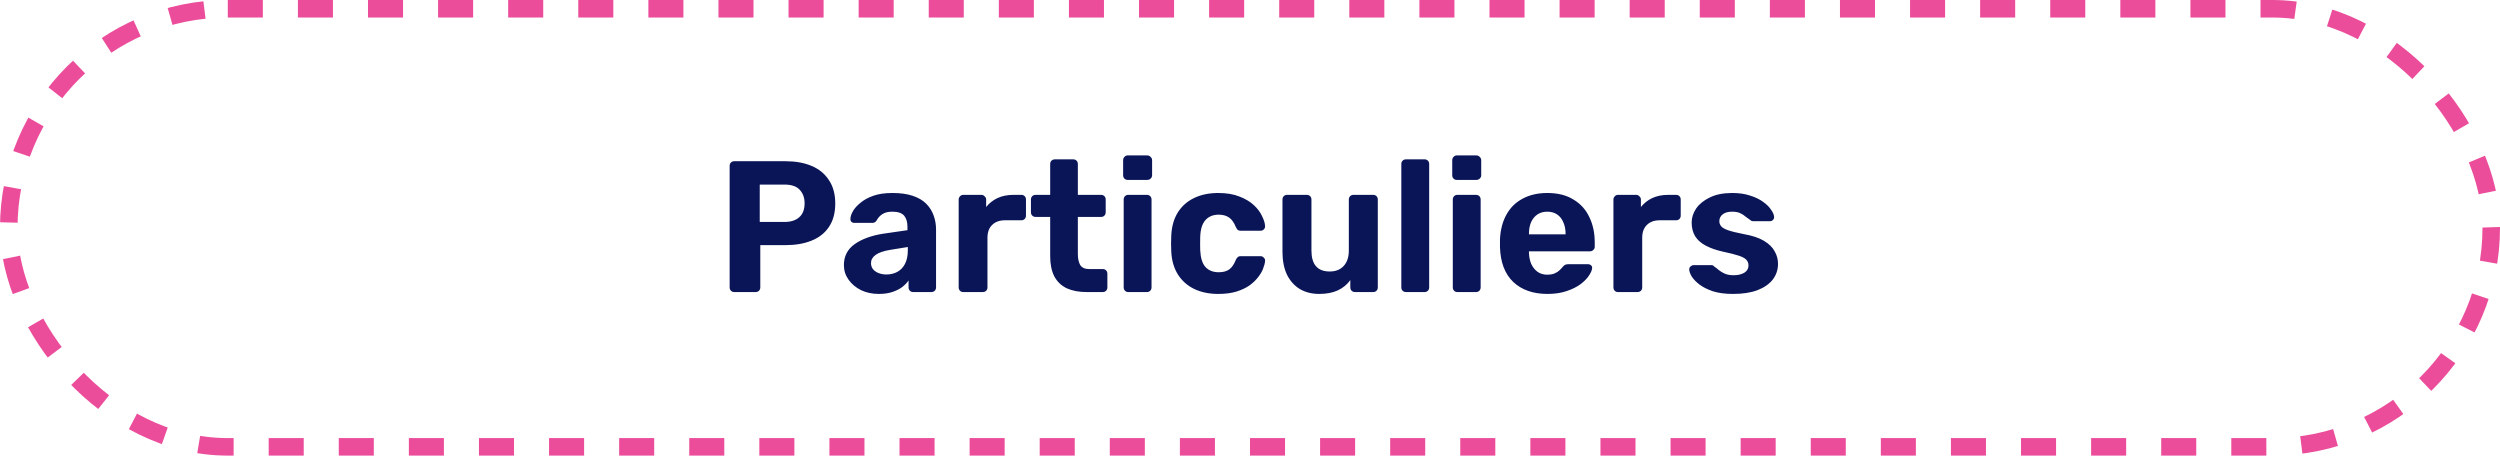
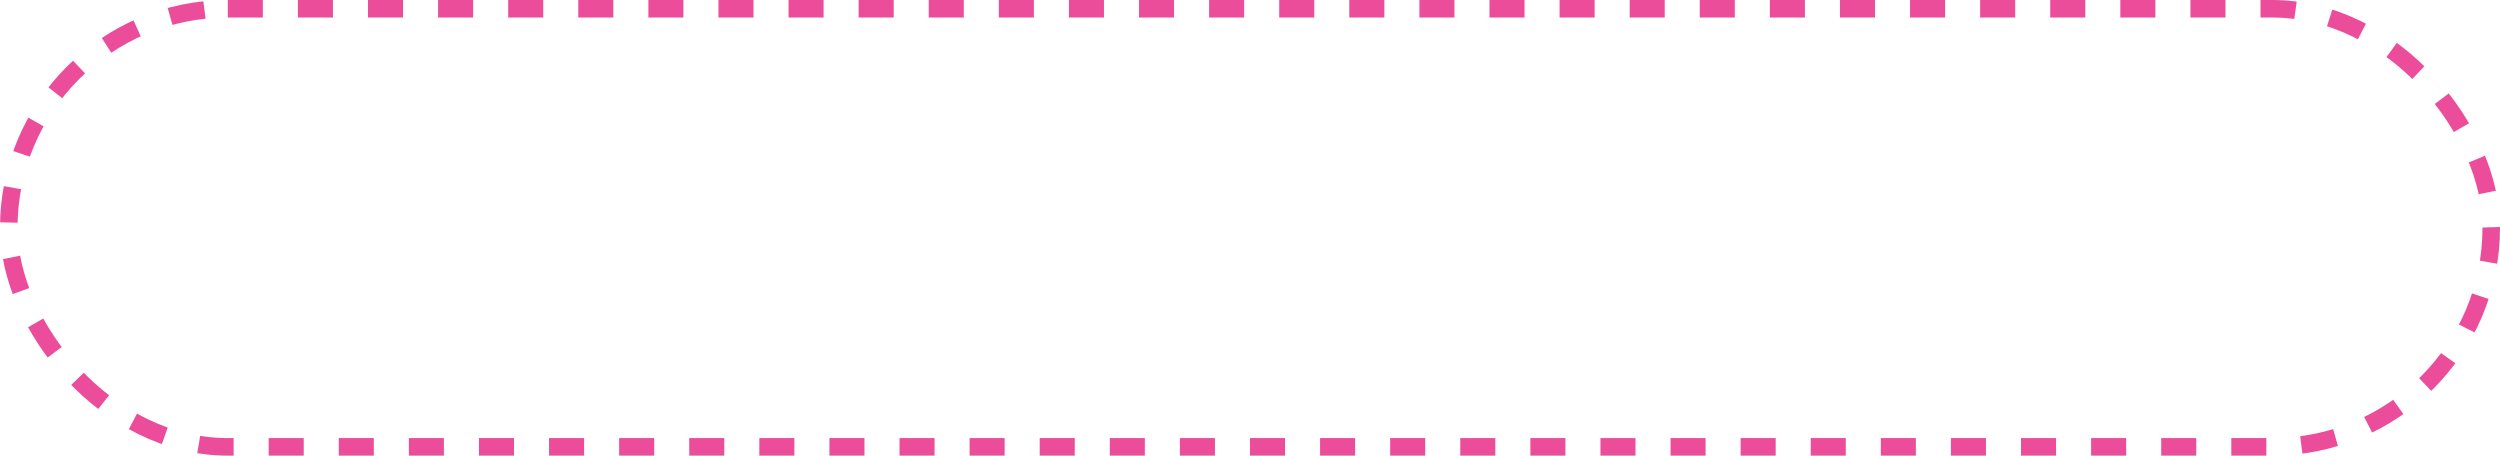
<svg xmlns="http://www.w3.org/2000/svg" width="428" height="78" viewBox="0 0 428 78" fill="none">
  <rect x="1.5" y="1.5" width="425" height="75" rx="37.5" stroke="#EB4D9B" stroke-width="3" stroke-dasharray="6 6" />
-   <path d="M125.715 50C125.48 50 125.288 49.925 125.139 49.776C124.99 49.627 124.915 49.435 124.915 49.2V28.4C124.915 28.165 124.99 27.973 125.139 27.824C125.288 27.675 125.48 27.6 125.715 27.6H134.451C136.179 27.6 137.672 27.867 138.931 28.4C140.211 28.933 141.203 29.744 141.907 30.832C142.632 31.899 142.995 33.232 142.995 34.832C142.995 36.453 142.632 37.797 141.907 38.864C141.203 39.909 140.211 40.688 138.931 41.2C137.672 41.712 136.179 41.968 134.451 41.968H130.163V49.2C130.163 49.435 130.088 49.627 129.939 49.776C129.79 49.925 129.598 50 129.363 50H125.715ZM130.067 38H134.291C135.379 38 136.222 37.733 136.819 37.2C137.438 36.667 137.747 35.867 137.747 34.8C137.747 33.861 137.47 33.093 136.915 32.496C136.382 31.899 135.507 31.6 134.291 31.6H130.067V38ZM150.459 50.32C149.328 50.32 148.315 50.107 147.419 49.68C146.523 49.232 145.808 48.635 145.275 47.888C144.742 47.141 144.475 46.309 144.475 45.392C144.475 43.877 145.083 42.683 146.299 41.808C147.536 40.933 149.158 40.336 151.163 40.016L155.355 39.408V38.832C155.355 38 155.163 37.36 154.779 36.912C154.395 36.464 153.723 36.24 152.763 36.24C152.059 36.24 151.494 36.379 151.067 36.656C150.64 36.933 150.31 37.296 150.075 37.744C149.904 38.021 149.659 38.16 149.339 38.16H146.299C146.064 38.16 145.883 38.096 145.755 37.968C145.627 37.819 145.574 37.648 145.595 37.456C145.595 37.093 145.734 36.667 146.011 36.176C146.288 35.685 146.715 35.205 147.291 34.736C147.867 34.245 148.603 33.84 149.499 33.52C150.395 33.2 151.494 33.04 152.795 33.04C154.139 33.04 155.291 33.2 156.251 33.52C157.211 33.84 157.979 34.288 158.555 34.864C159.131 35.44 159.558 36.112 159.835 36.88C160.112 37.627 160.251 38.437 160.251 39.312V49.2C160.251 49.435 160.176 49.627 160.027 49.776C159.878 49.925 159.686 50 159.451 50H156.315C156.102 50 155.92 49.925 155.771 49.776C155.622 49.627 155.547 49.435 155.547 49.2V48.016C155.27 48.421 154.896 48.805 154.427 49.168C153.958 49.509 153.392 49.787 152.731 50C152.091 50.213 151.334 50.32 150.459 50.32ZM151.739 46.992C152.443 46.992 153.072 46.843 153.627 46.544C154.182 46.245 154.619 45.787 154.939 45.168C155.259 44.549 155.419 43.771 155.419 42.832V42.288L152.443 42.768C151.291 42.96 150.448 43.248 149.915 43.632C149.382 44.016 149.115 44.485 149.115 45.04C149.115 45.445 149.232 45.797 149.467 46.096C149.723 46.395 150.054 46.619 150.459 46.768C150.864 46.917 151.291 46.992 151.739 46.992ZM164.893 50C164.68 50 164.499 49.925 164.349 49.776C164.2 49.627 164.125 49.435 164.125 49.2V34.16C164.125 33.947 164.2 33.765 164.349 33.616C164.499 33.445 164.68 33.36 164.893 33.36H168.029C168.243 33.36 168.424 33.445 168.573 33.616C168.744 33.765 168.829 33.947 168.829 34.16V35.44C169.363 34.779 170.013 34.267 170.781 33.904C171.571 33.541 172.477 33.36 173.501 33.36H174.877C175.091 33.36 175.272 33.435 175.421 33.584C175.571 33.733 175.645 33.925 175.645 34.16V36.912C175.645 37.147 175.571 37.339 175.421 37.488C175.272 37.637 175.091 37.712 174.877 37.712H172.061C171.123 37.712 170.387 37.979 169.853 38.512C169.32 39.024 169.053 39.76 169.053 40.72V49.2C169.053 49.435 168.979 49.627 168.829 49.776C168.68 49.925 168.488 50 168.253 50H164.893ZM186.032 50C184.709 50 183.578 49.787 182.64 49.36C181.701 48.912 180.986 48.229 180.496 47.312C180.026 46.395 179.792 45.243 179.792 43.856V37.136H177.296C177.061 37.136 176.869 37.061 176.72 36.912C176.57 36.763 176.496 36.571 176.496 36.336V34.16C176.496 33.925 176.57 33.733 176.72 33.584C176.869 33.435 177.061 33.36 177.296 33.36H179.792V28.08C179.792 27.845 179.866 27.653 180.016 27.504C180.186 27.355 180.378 27.28 180.592 27.28H183.728C183.962 27.28 184.154 27.355 184.304 27.504C184.453 27.653 184.528 27.845 184.528 28.08V33.36H188.528C188.741 33.36 188.922 33.435 189.072 33.584C189.221 33.733 189.296 33.925 189.296 34.16V36.336C189.296 36.571 189.221 36.763 189.072 36.912C188.922 37.061 188.741 37.136 188.528 37.136H184.528V43.472C184.528 44.283 184.666 44.923 184.944 45.392C185.242 45.84 185.754 46.064 186.48 46.064H188.816C189.029 46.064 189.21 46.139 189.36 46.288C189.509 46.437 189.584 46.619 189.584 46.832V49.2C189.584 49.435 189.509 49.627 189.36 49.776C189.21 49.925 189.029 50 188.816 50H186.032ZM193.143 50C192.93 50 192.749 49.925 192.599 49.776C192.45 49.627 192.375 49.435 192.375 49.2V34.16C192.375 33.925 192.45 33.733 192.599 33.584C192.749 33.435 192.93 33.36 193.143 33.36H196.343C196.578 33.36 196.77 33.435 196.919 33.584C197.069 33.733 197.143 33.925 197.143 34.16V49.2C197.143 49.435 197.069 49.627 196.919 49.776C196.77 49.925 196.578 50 196.343 50H193.143ZM193.047 30.8C192.834 30.8 192.653 30.725 192.503 30.576C192.354 30.427 192.279 30.235 192.279 30V27.44C192.279 27.205 192.354 27.013 192.503 26.864C192.653 26.693 192.834 26.608 193.047 26.608H196.407C196.642 26.608 196.834 26.693 196.983 26.864C197.154 27.013 197.239 27.205 197.239 27.44V30C197.239 30.235 197.154 30.427 196.983 30.576C196.834 30.725 196.642 30.8 196.407 30.8H193.047ZM208.549 50.32C206.991 50.32 205.615 50.032 204.421 49.456C203.247 48.88 202.319 48.048 201.637 46.96C200.954 45.851 200.581 44.528 200.517 42.992C200.495 42.651 200.485 42.224 200.485 41.712C200.485 41.179 200.495 40.741 200.517 40.4C200.581 38.843 200.943 37.52 201.605 36.432C202.287 35.323 203.226 34.48 204.421 33.904C205.615 33.328 206.991 33.04 208.549 33.04C209.978 33.04 211.194 33.243 212.197 33.648C213.199 34.032 214.021 34.523 214.661 35.12C215.301 35.717 215.77 36.347 216.069 37.008C216.389 37.648 216.559 38.213 216.581 38.704C216.602 38.917 216.527 39.109 216.357 39.28C216.207 39.429 216.026 39.504 215.813 39.504H212.389C212.175 39.504 212.005 39.451 211.877 39.344C211.77 39.216 211.663 39.045 211.557 38.832C211.258 38.085 210.874 37.552 210.405 37.232C209.935 36.912 209.349 36.752 208.645 36.752C207.685 36.752 206.927 37.061 206.373 37.68C205.818 38.299 205.519 39.259 205.477 40.56C205.455 41.392 205.455 42.149 205.477 42.832C205.541 44.155 205.839 45.115 206.373 45.712C206.927 46.309 207.685 46.608 208.645 46.608C209.391 46.608 209.989 46.448 210.437 46.128C210.885 45.808 211.258 45.275 211.557 44.528C211.642 44.315 211.749 44.155 211.877 44.048C212.005 43.92 212.175 43.856 212.389 43.856H215.813C216.026 43.856 216.207 43.941 216.357 44.112C216.527 44.261 216.602 44.443 216.581 44.656C216.559 45.019 216.453 45.445 216.261 45.936C216.09 46.427 215.802 46.928 215.397 47.44C215.013 47.952 214.511 48.432 213.893 48.88C213.274 49.307 212.517 49.659 211.621 49.936C210.746 50.192 209.722 50.32 208.549 50.32ZM225.831 50.32C224.594 50.32 223.495 50.043 222.535 49.488C221.596 48.912 220.86 48.091 220.327 47.024C219.815 45.936 219.559 44.624 219.559 43.088V34.16C219.559 33.925 219.634 33.733 219.783 33.584C219.932 33.435 220.114 33.36 220.327 33.36H223.719C223.954 33.36 224.146 33.435 224.295 33.584C224.444 33.733 224.519 33.925 224.519 34.16V42.896C224.519 45.285 225.564 46.48 227.655 46.48C228.658 46.48 229.447 46.171 230.023 45.552C230.62 44.912 230.919 44.027 230.919 42.896V34.16C230.919 33.925 230.994 33.733 231.143 33.584C231.292 33.435 231.484 33.36 231.719 33.36H235.111C235.324 33.36 235.506 33.435 235.655 33.584C235.804 33.733 235.879 33.925 235.879 34.16V49.2C235.879 49.435 235.804 49.627 235.655 49.776C235.506 49.925 235.324 50 235.111 50H231.975C231.74 50 231.548 49.925 231.399 49.776C231.25 49.627 231.175 49.435 231.175 49.2V47.952C230.62 48.72 229.906 49.307 229.031 49.712C228.156 50.117 227.09 50.32 225.831 50.32ZM240.707 50C240.472 50 240.28 49.925 240.131 49.776C239.981 49.627 239.907 49.435 239.907 49.2V28.08C239.907 27.845 239.981 27.653 240.131 27.504C240.28 27.355 240.472 27.28 240.707 27.28H243.907C244.12 27.28 244.301 27.355 244.451 27.504C244.6 27.653 244.675 27.845 244.675 28.08V49.2C244.675 49.435 244.6 49.627 244.451 49.776C244.301 49.925 244.12 50 243.907 50H240.707ZM249.487 50C249.274 50 249.092 49.925 248.943 49.776C248.794 49.627 248.719 49.435 248.719 49.2V34.16C248.719 33.925 248.794 33.733 248.943 33.584C249.092 33.435 249.274 33.36 249.487 33.36H252.687C252.922 33.36 253.114 33.435 253.263 33.584C253.412 33.733 253.487 33.925 253.487 34.16V49.2C253.487 49.435 253.412 49.627 253.263 49.776C253.114 49.925 252.922 50 252.687 50H249.487ZM249.391 30.8C249.178 30.8 248.996 30.725 248.847 30.576C248.698 30.427 248.623 30.235 248.623 30V27.44C248.623 27.205 248.698 27.013 248.847 26.864C248.996 26.693 249.178 26.608 249.391 26.608H252.751C252.986 26.608 253.178 26.693 253.327 26.864C253.498 27.013 253.583 27.205 253.583 27.44V30C253.583 30.235 253.498 30.427 253.327 30.576C253.178 30.725 252.986 30.8 252.751 30.8H249.391ZM264.924 50.32C262.471 50.32 260.519 49.637 259.068 48.272C257.639 46.907 256.882 44.923 256.796 42.32C256.796 42.149 256.796 41.925 256.796 41.648C256.796 41.349 256.796 41.115 256.796 40.944C256.882 39.301 257.255 37.893 257.916 36.72C258.578 35.525 259.506 34.619 260.7 34C261.895 33.36 263.292 33.04 264.892 33.04C266.684 33.04 268.178 33.413 269.372 34.16C270.588 34.885 271.495 35.888 272.092 37.168C272.711 38.427 273.02 39.877 273.02 41.52V42.256C273.02 42.469 272.935 42.651 272.764 42.8C272.615 42.949 272.434 43.024 272.22 43.024H261.756C261.756 43.045 261.756 43.088 261.756 43.152C261.756 43.195 261.756 43.237 261.756 43.28C261.778 43.963 261.906 44.592 262.14 45.168C262.396 45.723 262.748 46.171 263.196 46.512C263.666 46.853 264.22 47.024 264.86 47.024C265.394 47.024 265.831 46.949 266.172 46.8C266.514 46.651 266.791 46.469 267.004 46.256C267.239 46.043 267.41 45.861 267.516 45.712C267.708 45.499 267.858 45.371 267.964 45.328C268.092 45.264 268.284 45.232 268.54 45.232H271.868C272.082 45.232 272.252 45.296 272.38 45.424C272.53 45.531 272.594 45.691 272.572 45.904C272.551 46.245 272.37 46.672 272.028 47.184C271.708 47.675 271.228 48.165 270.588 48.656C269.948 49.125 269.148 49.52 268.188 49.84C267.25 50.16 266.162 50.32 264.924 50.32ZM261.756 40.112H268.028V40.048C268.028 39.28 267.9 38.619 267.644 38.064C267.41 37.488 267.058 37.04 266.588 36.72C266.119 36.4 265.554 36.24 264.892 36.24C264.231 36.24 263.666 36.4 263.196 36.72C262.727 37.04 262.364 37.488 262.108 38.064C261.874 38.619 261.756 39.28 261.756 40.048V40.112ZM276.987 50C276.774 50 276.592 49.925 276.443 49.776C276.294 49.627 276.219 49.435 276.219 49.2V34.16C276.219 33.947 276.294 33.765 276.443 33.616C276.592 33.445 276.774 33.36 276.987 33.36H280.123C280.336 33.36 280.518 33.445 280.667 33.616C280.838 33.765 280.923 33.947 280.923 34.16V35.44C281.456 34.779 282.107 34.267 282.875 33.904C283.664 33.541 284.571 33.36 285.595 33.36H286.971C287.184 33.36 287.366 33.435 287.515 33.584C287.664 33.733 287.739 33.925 287.739 34.16V36.912C287.739 37.147 287.664 37.339 287.515 37.488C287.366 37.637 287.184 37.712 286.971 37.712H284.155C283.216 37.712 282.48 37.979 281.947 38.512C281.414 39.024 281.147 39.76 281.147 40.72V49.2C281.147 49.435 281.072 49.627 280.923 49.776C280.774 49.925 280.582 50 280.347 50H276.987ZM296.685 50.32C295.363 50.32 294.221 50.171 293.261 49.872C292.323 49.552 291.555 49.168 290.957 48.72C290.381 48.272 289.944 47.824 289.645 47.376C289.368 46.907 289.219 46.512 289.197 46.192C289.176 45.957 289.251 45.765 289.421 45.616C289.592 45.467 289.763 45.392 289.933 45.392H293.037C293.101 45.392 293.165 45.403 293.229 45.424C293.293 45.445 293.357 45.499 293.421 45.584C293.699 45.776 293.987 46 294.285 46.256C294.584 46.491 294.925 46.693 295.309 46.864C295.715 47.035 296.216 47.12 296.813 47.12C297.517 47.12 298.115 46.981 298.605 46.704C299.096 46.405 299.341 45.989 299.341 45.456C299.341 45.072 299.224 44.752 298.989 44.496C298.776 44.24 298.36 44.005 297.741 43.792C297.123 43.579 296.205 43.344 294.989 43.088C293.837 42.832 292.856 42.491 292.045 42.064C291.235 41.637 290.627 41.104 290.221 40.464C289.816 39.803 289.613 39.013 289.613 38.096C289.613 37.264 289.869 36.464 290.381 35.696C290.915 34.928 291.693 34.299 292.717 33.808C293.741 33.296 295.021 33.04 296.557 33.04C297.731 33.04 298.755 33.189 299.629 33.488C300.525 33.765 301.272 34.128 301.869 34.576C302.467 35.003 302.915 35.451 303.213 35.92C303.533 36.368 303.704 36.763 303.725 37.104C303.747 37.317 303.683 37.499 303.533 37.648C303.384 37.797 303.213 37.872 303.021 37.872H300.173C300.067 37.872 299.971 37.861 299.885 37.84C299.8 37.797 299.725 37.744 299.661 37.68C299.405 37.509 299.139 37.317 298.861 37.104C298.605 36.869 298.296 36.667 297.933 36.496C297.571 36.325 297.101 36.24 296.525 36.24C295.821 36.24 295.277 36.4 294.893 36.72C294.531 37.019 294.349 37.403 294.349 37.872C294.349 38.171 294.445 38.448 294.637 38.704C294.829 38.96 295.224 39.195 295.821 39.408C296.419 39.621 297.325 39.845 298.541 40.08C299.992 40.336 301.144 40.72 301.997 41.232C302.851 41.744 303.459 42.341 303.821 43.024C304.205 43.685 304.397 44.4 304.397 45.168C304.397 46.171 304.099 47.067 303.501 47.856C302.904 48.624 302.029 49.232 300.877 49.68C299.747 50.107 298.349 50.32 296.685 50.32Z" fill="#0A1557" />
</svg>